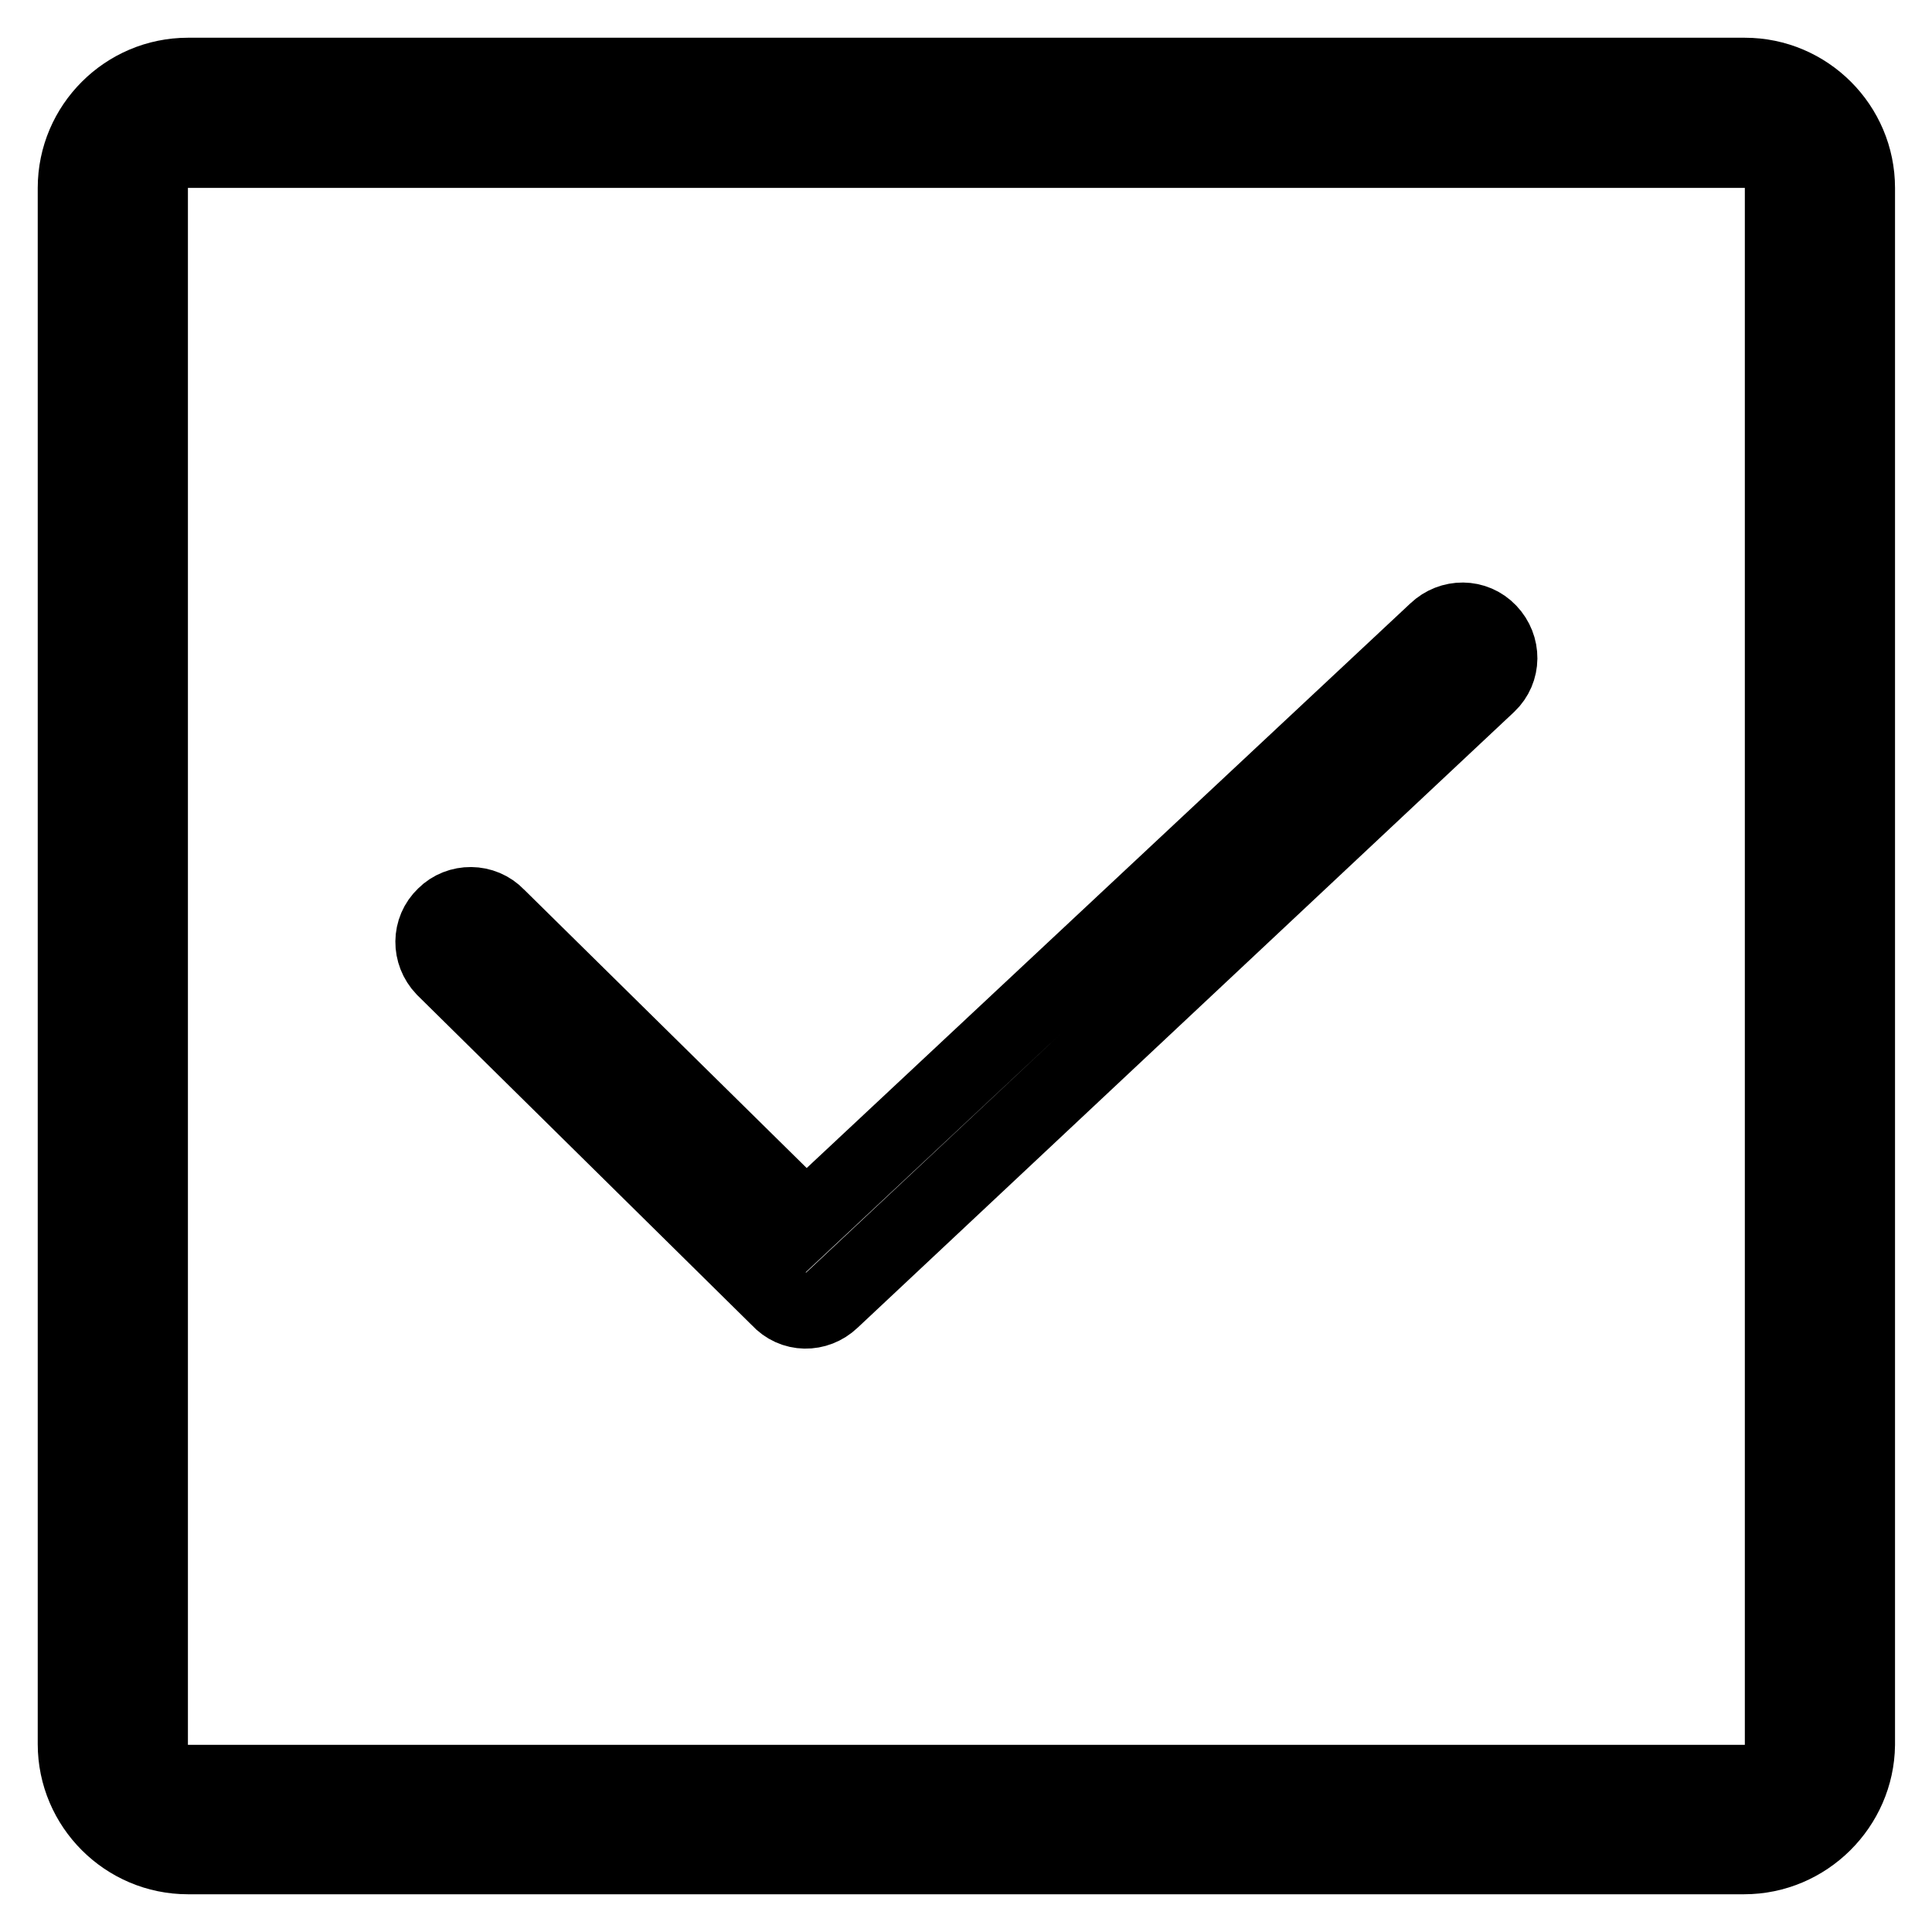
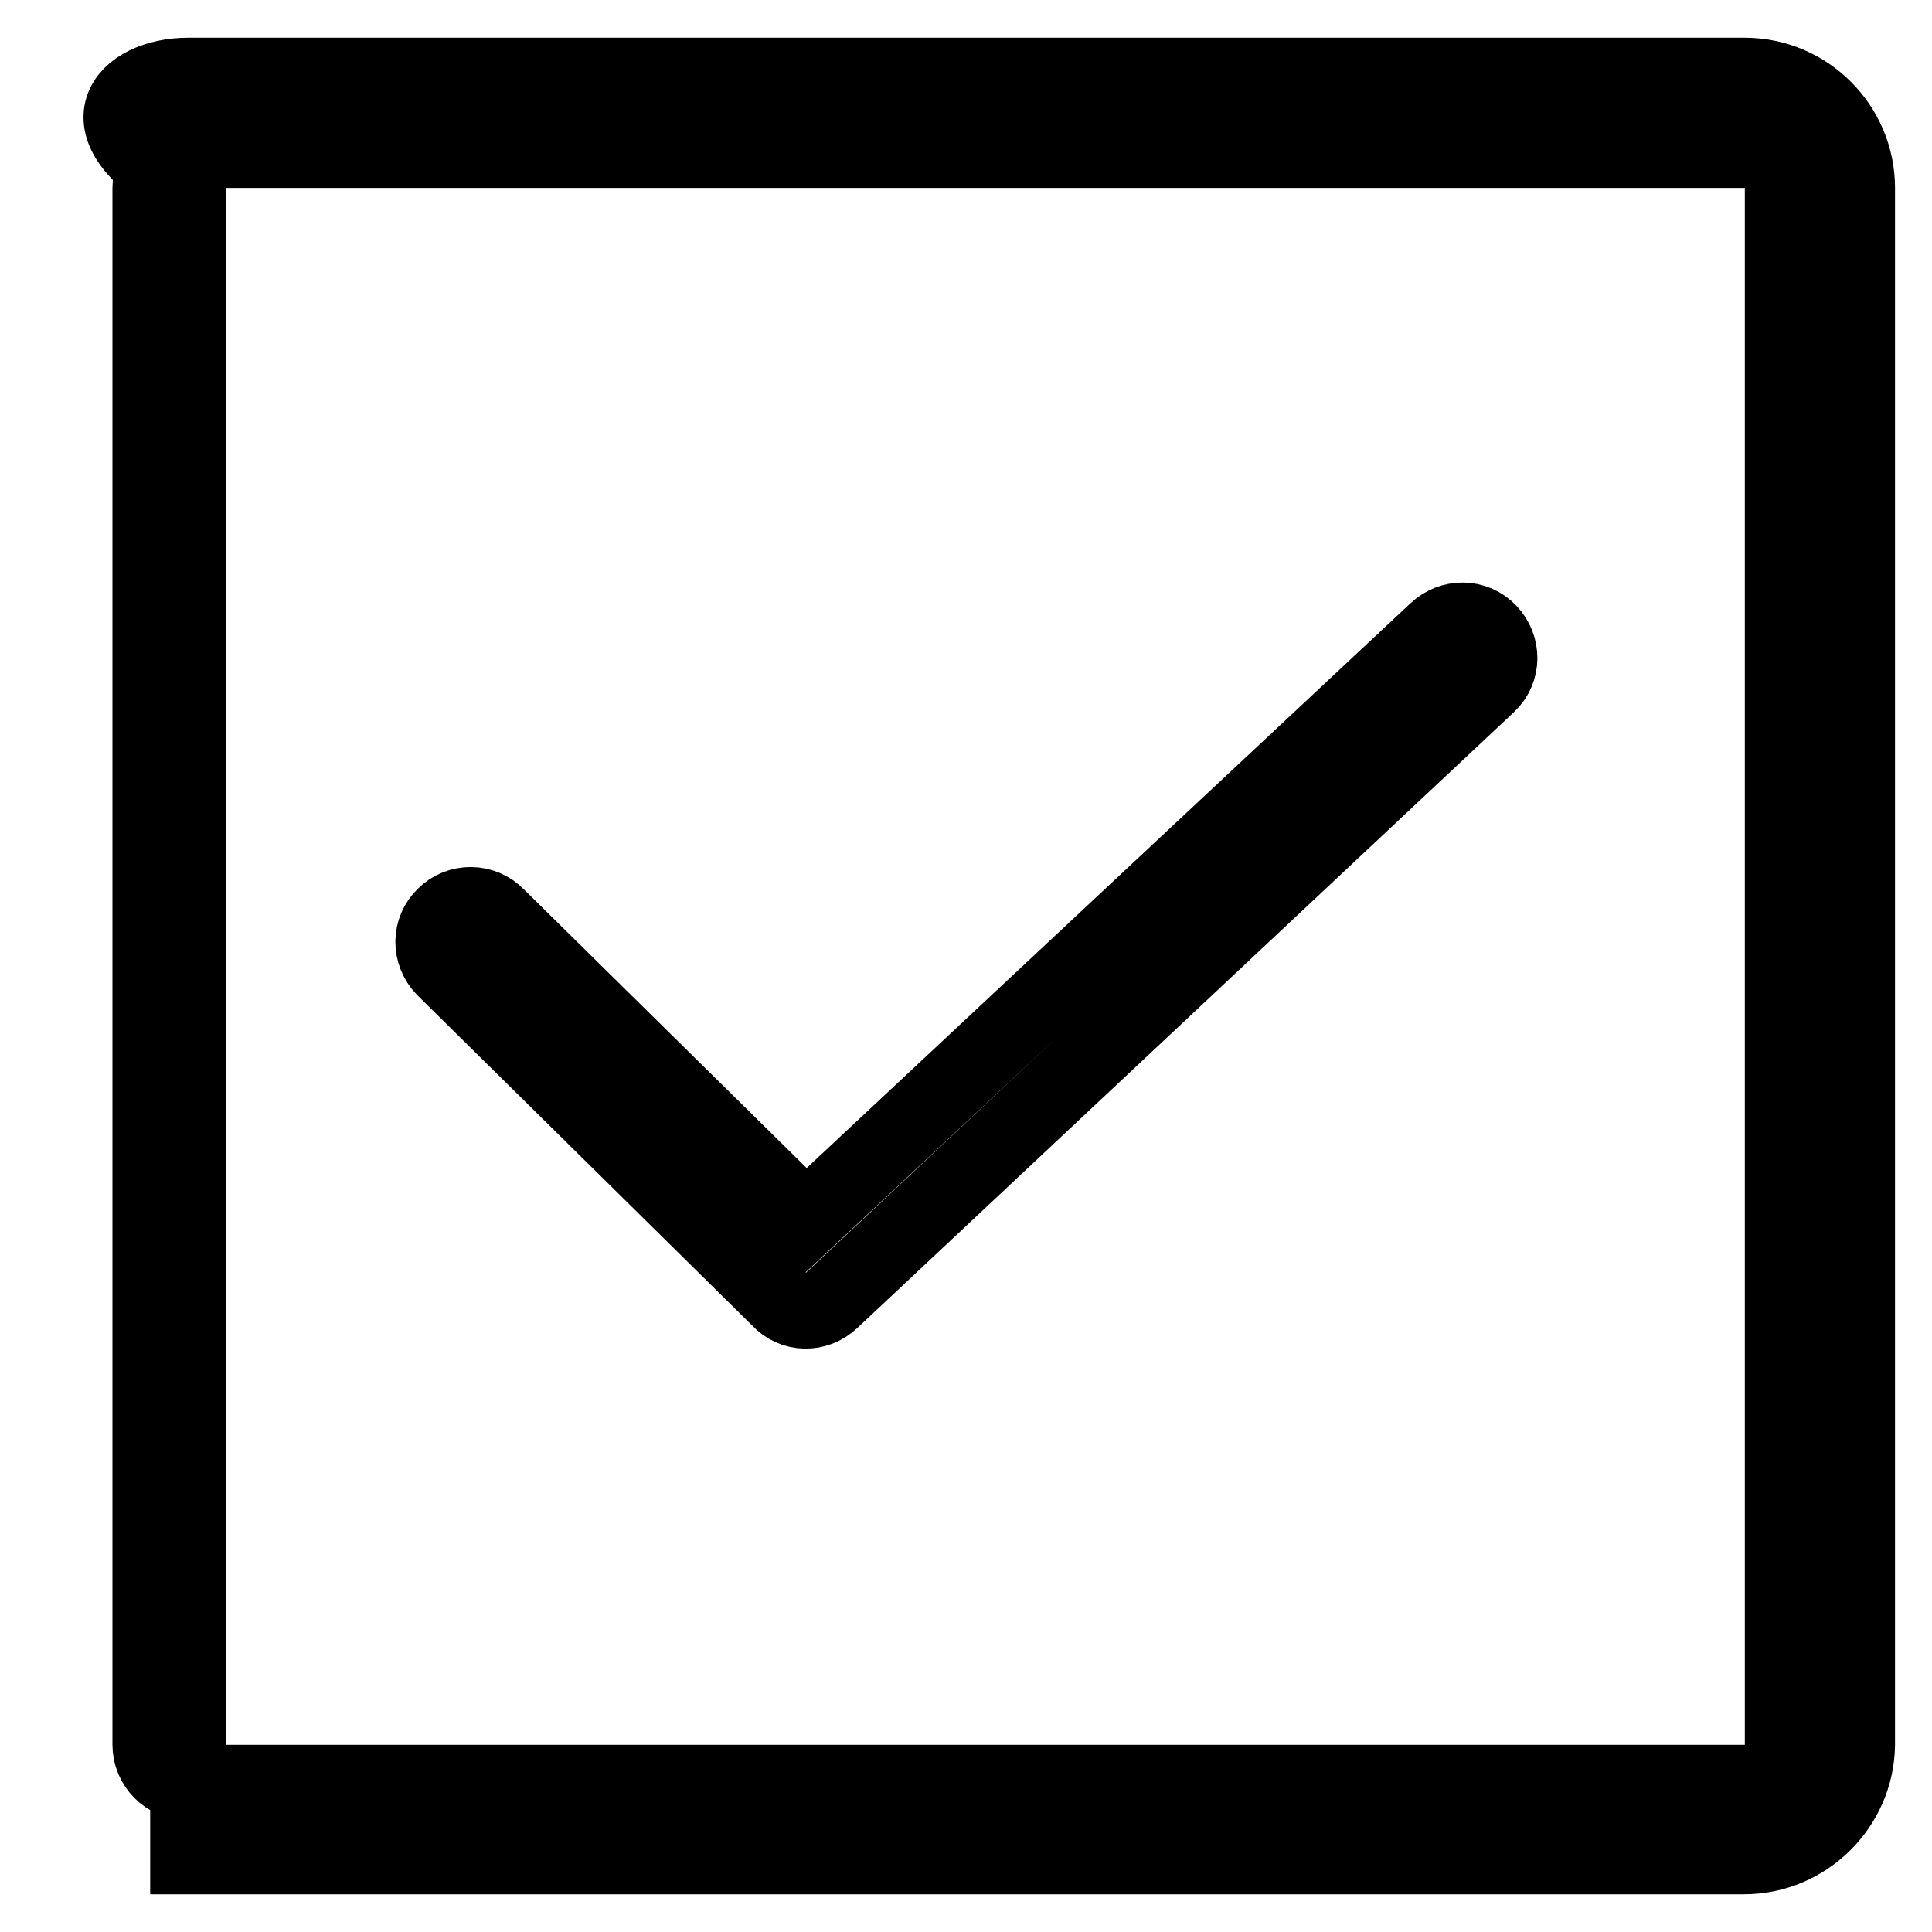
<svg xmlns="http://www.w3.org/2000/svg" version="1.1" x="0px" y="0px" viewBox="0 0 256 256" enable-background="new 0 0 256 256" xml:space="preserve">
  <g>
-     <path stroke-width="10" fill-opacity="0" stroke="#000000" d="M231.1,246H24.9c-8.2,0-14.9-6.7-14.9-14.9V24.9C10,16.7,16.7,10,24.9,10h206.3c8.2,0,14.9,6.7,14.9,14.9 v206.3C246,239.3,239.3,246,231.1,246z M24.9,19.9c-2.7,0-5,2.2-5,5v206.3c0,2.7,2.2,5,5,5h206.3c2.7,0,5-2.2,5-5V24.9 c0-2.7-2.2-5-5-5H24.9L24.9,19.9z M110.2,172.3c0,0,87-81.6,87-81.6c2-1.9,2-5,0.1-7c-1.9-2-5-2-7-0.1l-83.5,78.1l-40.9-40.3 c-1.9-2-5.1-2-7-0.1c-2,1.9-2,5-0.1,7l44.4,43.8C105.1,174.2,108.2,174.2,110.2,172.3L110.2,172.3z" />
+     <path stroke-width="10" fill-opacity="0" stroke="#000000" d="M231.1,246H24.9V24.9C10,16.7,16.7,10,24.9,10h206.3c8.2,0,14.9,6.7,14.9,14.9 v206.3C246,239.3,239.3,246,231.1,246z M24.9,19.9c-2.7,0-5,2.2-5,5v206.3c0,2.7,2.2,5,5,5h206.3c2.7,0,5-2.2,5-5V24.9 c0-2.7-2.2-5-5-5H24.9L24.9,19.9z M110.2,172.3c0,0,87-81.6,87-81.6c2-1.9,2-5,0.1-7c-1.9-2-5-2-7-0.1l-83.5,78.1l-40.9-40.3 c-1.9-2-5.1-2-7-0.1c-2,1.9-2,5-0.1,7l44.4,43.8C105.1,174.2,108.2,174.2,110.2,172.3L110.2,172.3z" />
  </g>
</svg>